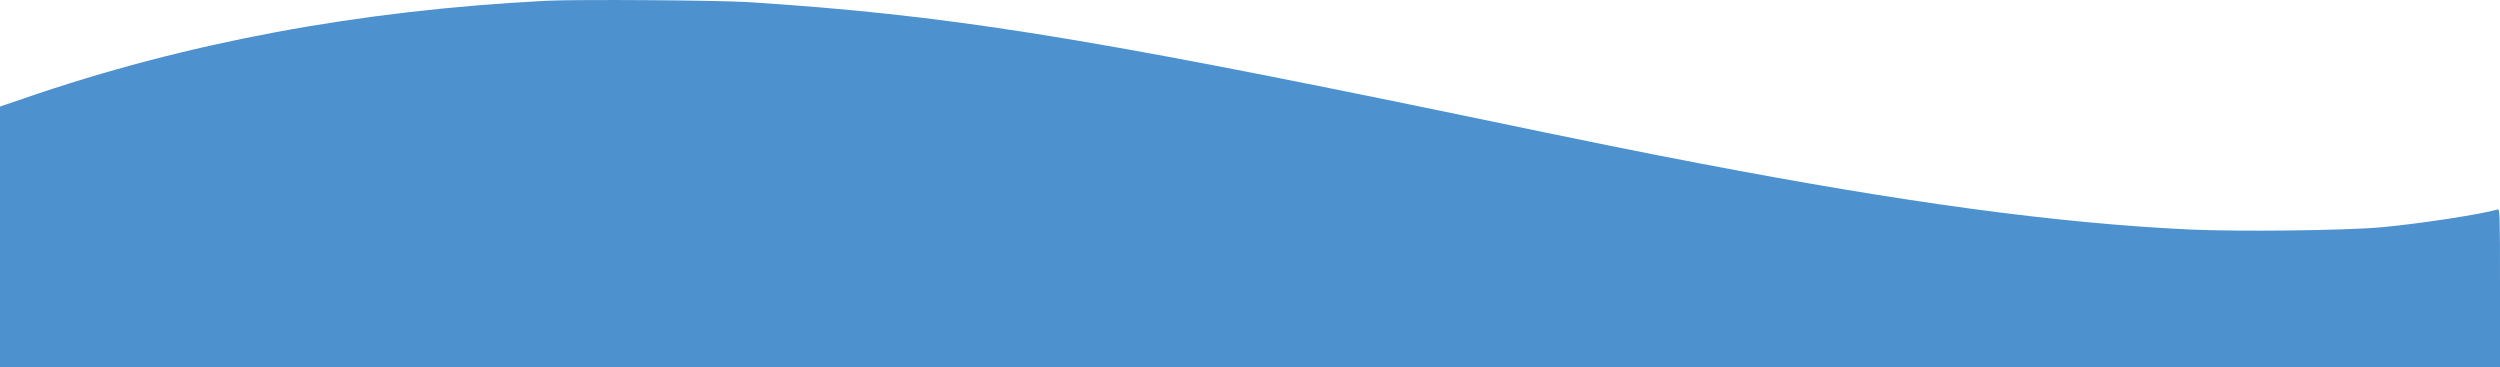
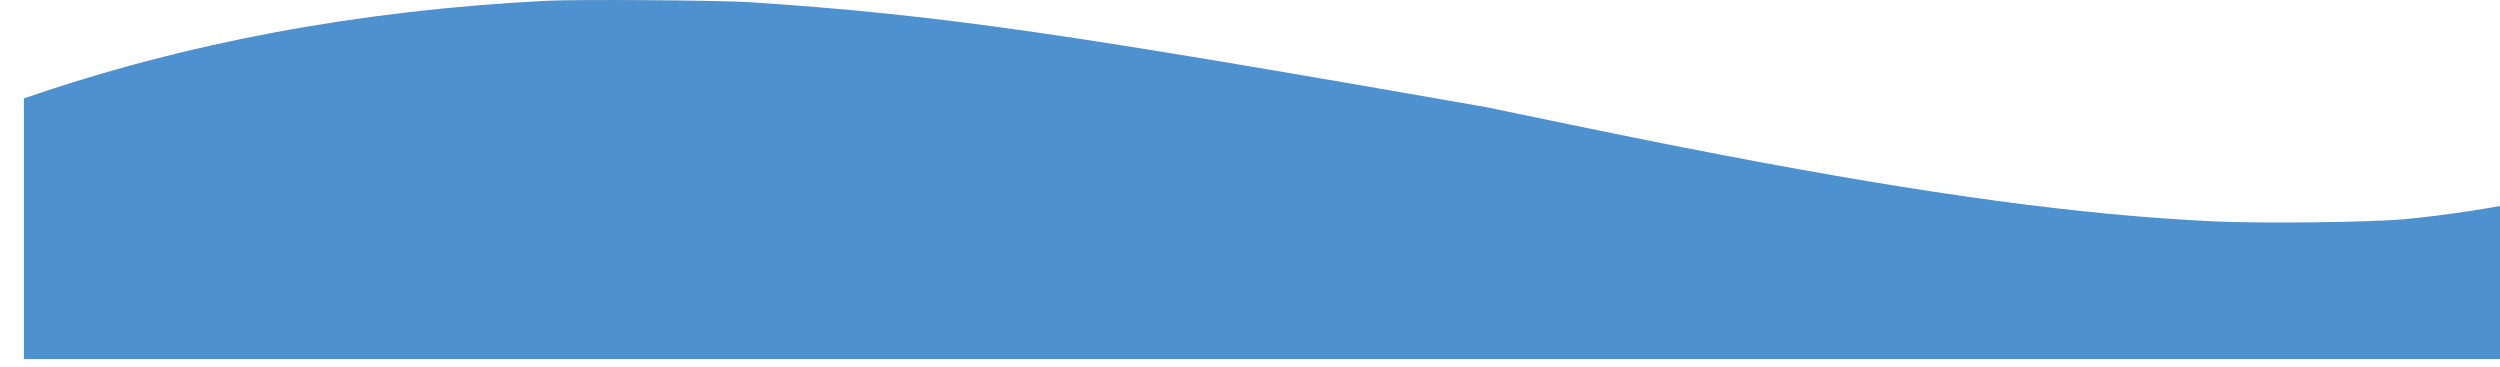
<svg xmlns="http://www.w3.org/2000/svg" version="1.0" id="Calque_1" x="0px" y="0px" viewBox="0 0 1933.3 283.9" style="enable-background:new 0 0 1933.3 283.9;" xml:space="preserve">
  <style type="text/css">
	.st0{fill:#4D91CE;}
</style>
  <g>
    <g>
-       <path class="st0" d="M422.7,0.6C277.5,8,143.7,32.9,18.5,76.1L0,82.4v201.5h1933.3v-61.3c0-57.8-0.1-61.2-1.9-60.6    c-12.5,3.7-60.4,11.1-90.4,13.8c-27.8,2.5-110.6,3.4-147.4,1.7c-103.2-4.9-219.5-20.6-379.5-51.2c-41.1-7.8-87.7-17.2-183.6-37.2    C834.2,27.8,730.9,11.4,578,1.6C553.8,0.2,447-0.6,422.7,0.6z" />
+       <path class="st0" d="M422.7,0.6C277.5,8,143.7,32.9,18.5,76.1v201.5h1933.3v-61.3c0-57.8-0.1-61.2-1.9-60.6    c-12.5,3.7-60.4,11.1-90.4,13.8c-27.8,2.5-110.6,3.4-147.4,1.7c-103.2-4.9-219.5-20.6-379.5-51.2c-41.1-7.8-87.7-17.2-183.6-37.2    C834.2,27.8,730.9,11.4,578,1.6C553.8,0.2,447-0.6,422.7,0.6z" />
    </g>
  </g>
</svg>